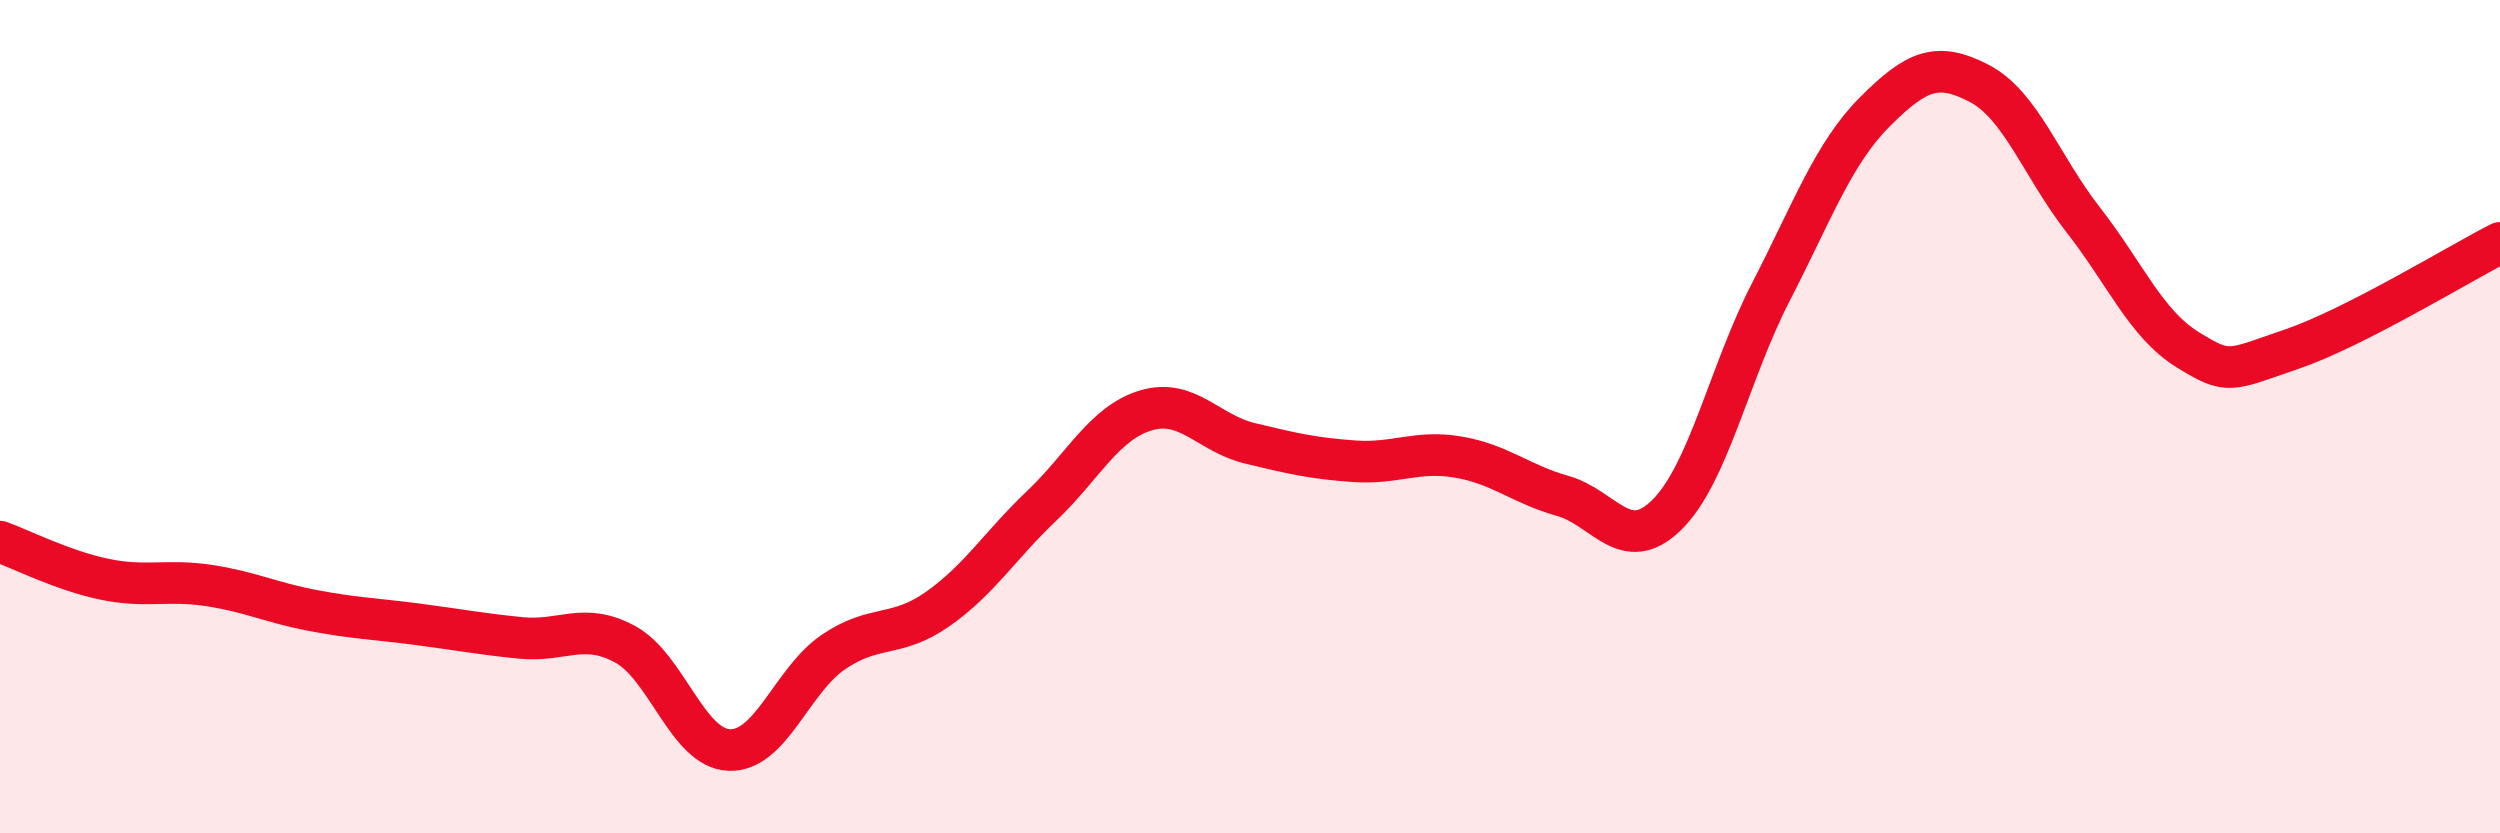
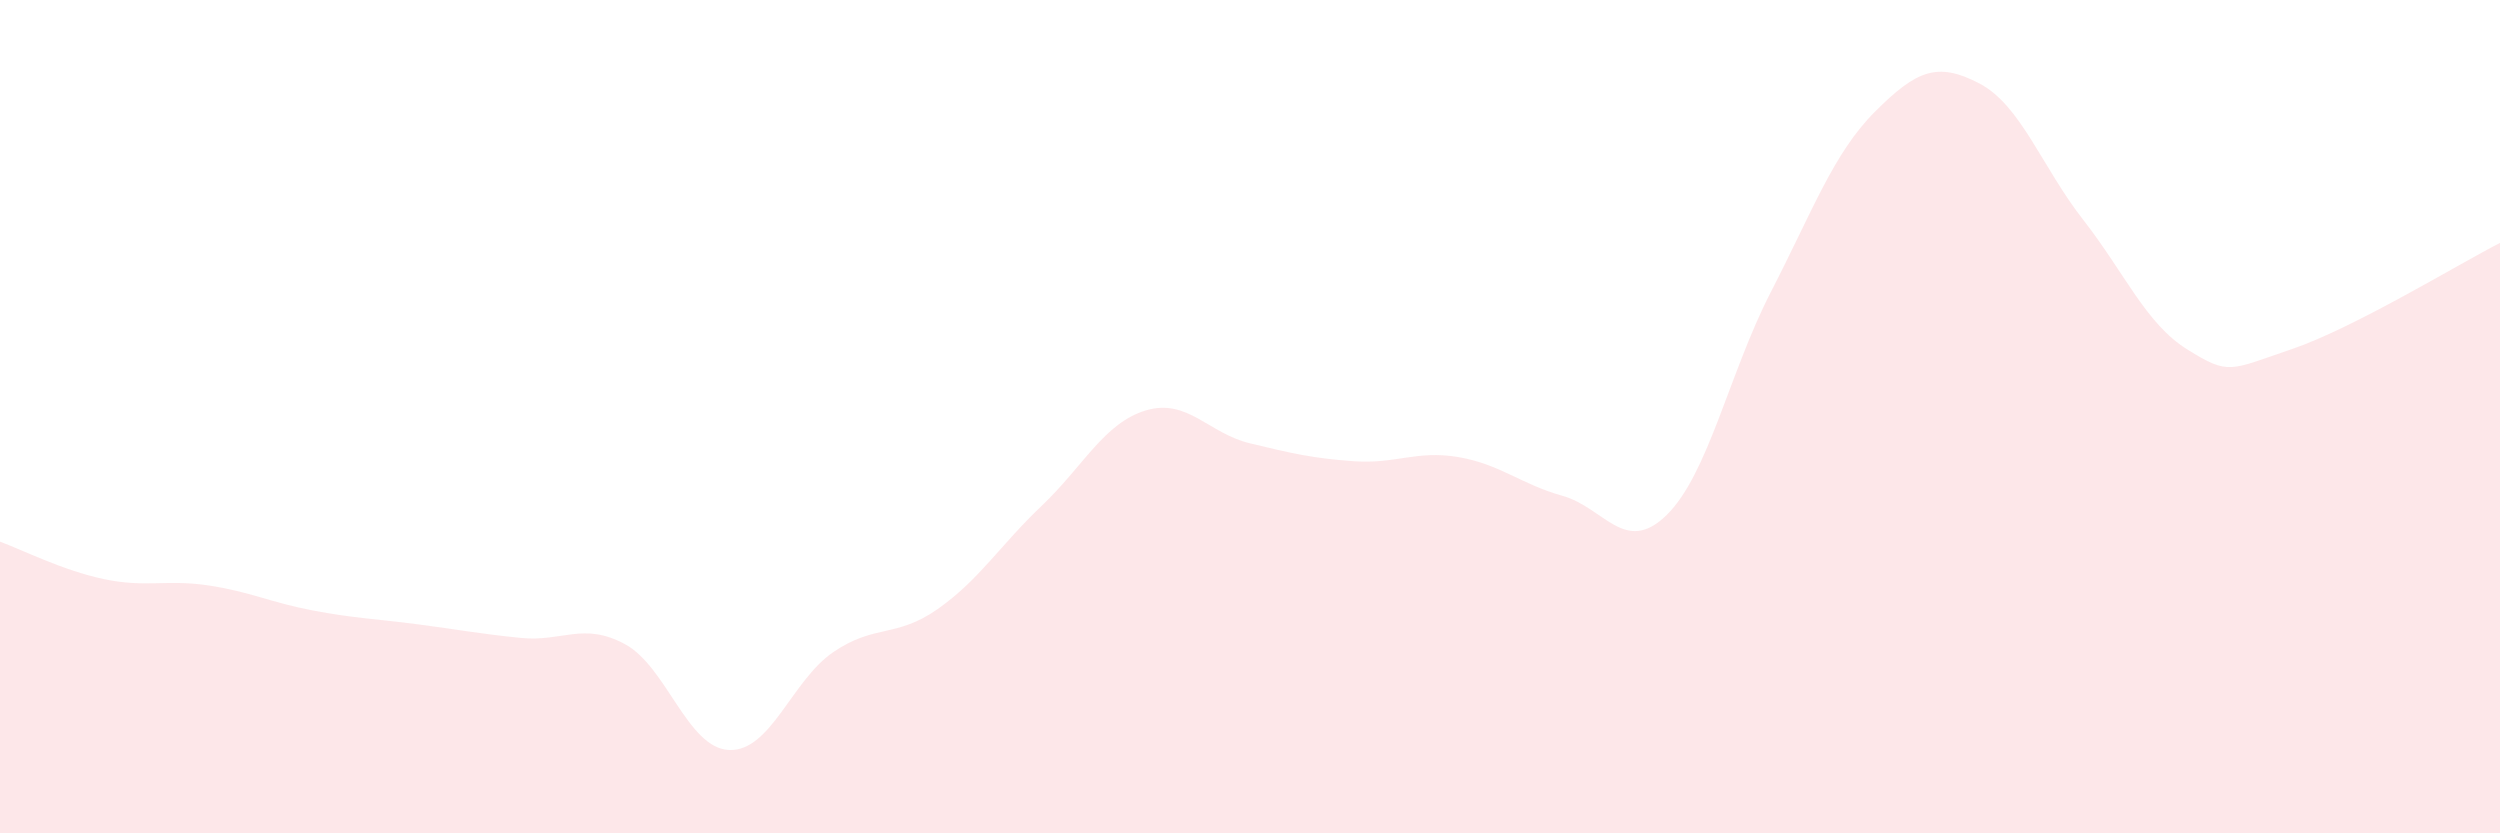
<svg xmlns="http://www.w3.org/2000/svg" width="60" height="20" viewBox="0 0 60 20">
  <path d="M 0,13 C 0.5,13.18 1.5,13.69 2.5,13.9 C 3.5,14.11 4,13.9 5,14.05 C 6,14.2 6.5,14.46 7.5,14.65 C 8.5,14.84 9,14.85 10,14.98 C 11,15.11 11.5,15.21 12.5,15.31 C 13.5,15.41 14,14.92 15,15.46 C 16,16 16.5,17.96 17.5,18 C 18.5,18.04 19,16.33 20,15.65 C 21,14.97 21.5,15.32 22.5,14.62 C 23.5,13.92 24,13.09 25,12.14 C 26,11.19 26.5,10.15 27.5,9.85 C 28.5,9.55 29,10.4 30,10.64 C 31,10.88 31.5,11 32.5,11.07 C 33.5,11.14 34,10.8 35,10.97 C 36,11.14 36.5,11.62 37.5,11.9 C 38.5,12.18 39,13.34 40,12.36 C 41,11.38 41.5,8.95 42.5,7.01 C 43.5,5.07 44,3.68 45,2.68 C 46,1.68 46.5,1.48 47.5,2 C 48.5,2.52 49,4 50,5.28 C 51,6.56 51.5,7.77 52.5,8.39 C 53.5,9.01 53.5,8.89 55,8.38 C 56.5,7.87 59,6.34 60,5.83L60 20L0 20Z" fill="#EB0A25" opacity="0.1" stroke-linecap="round" stroke-linejoin="round" />
-   <path d="M 0,13 C 0.5,13.18 1.5,13.69 2.5,13.9 C 3.5,14.11 4,13.9 5,14.05 C 6,14.2 6.5,14.46 7.5,14.65 C 8.5,14.84 9,14.85 10,14.98 C 11,15.11 11.5,15.21 12.5,15.31 C 13.5,15.41 14,14.92 15,15.46 C 16,16 16.5,17.96 17.5,18 C 18.5,18.04 19,16.33 20,15.65 C 21,14.97 21.5,15.32 22.5,14.62 C 23.5,13.92 24,13.09 25,12.14 C 26,11.19 26.5,10.15 27.5,9.85 C 28.5,9.55 29,10.4 30,10.64 C 31,10.88 31.5,11 32.5,11.07 C 33.5,11.14 34,10.8 35,10.97 C 36,11.14 36.5,11.62 37.5,11.9 C 38.5,12.18 39,13.34 40,12.36 C 41,11.38 41.5,8.95 42.5,7.01 C 43.5,5.07 44,3.68 45,2.68 C 46,1.68 46.5,1.48 47.5,2 C 48.5,2.52 49,4 50,5.28 C 51,6.56 51.5,7.77 52.5,8.39 C 53.5,9.01 53.5,8.89 55,8.38 C 56.5,7.87 59,6.34 60,5.83" stroke="#EB0A25" stroke-width="1" fill="none" stroke-linecap="round" stroke-linejoin="round" />
</svg>